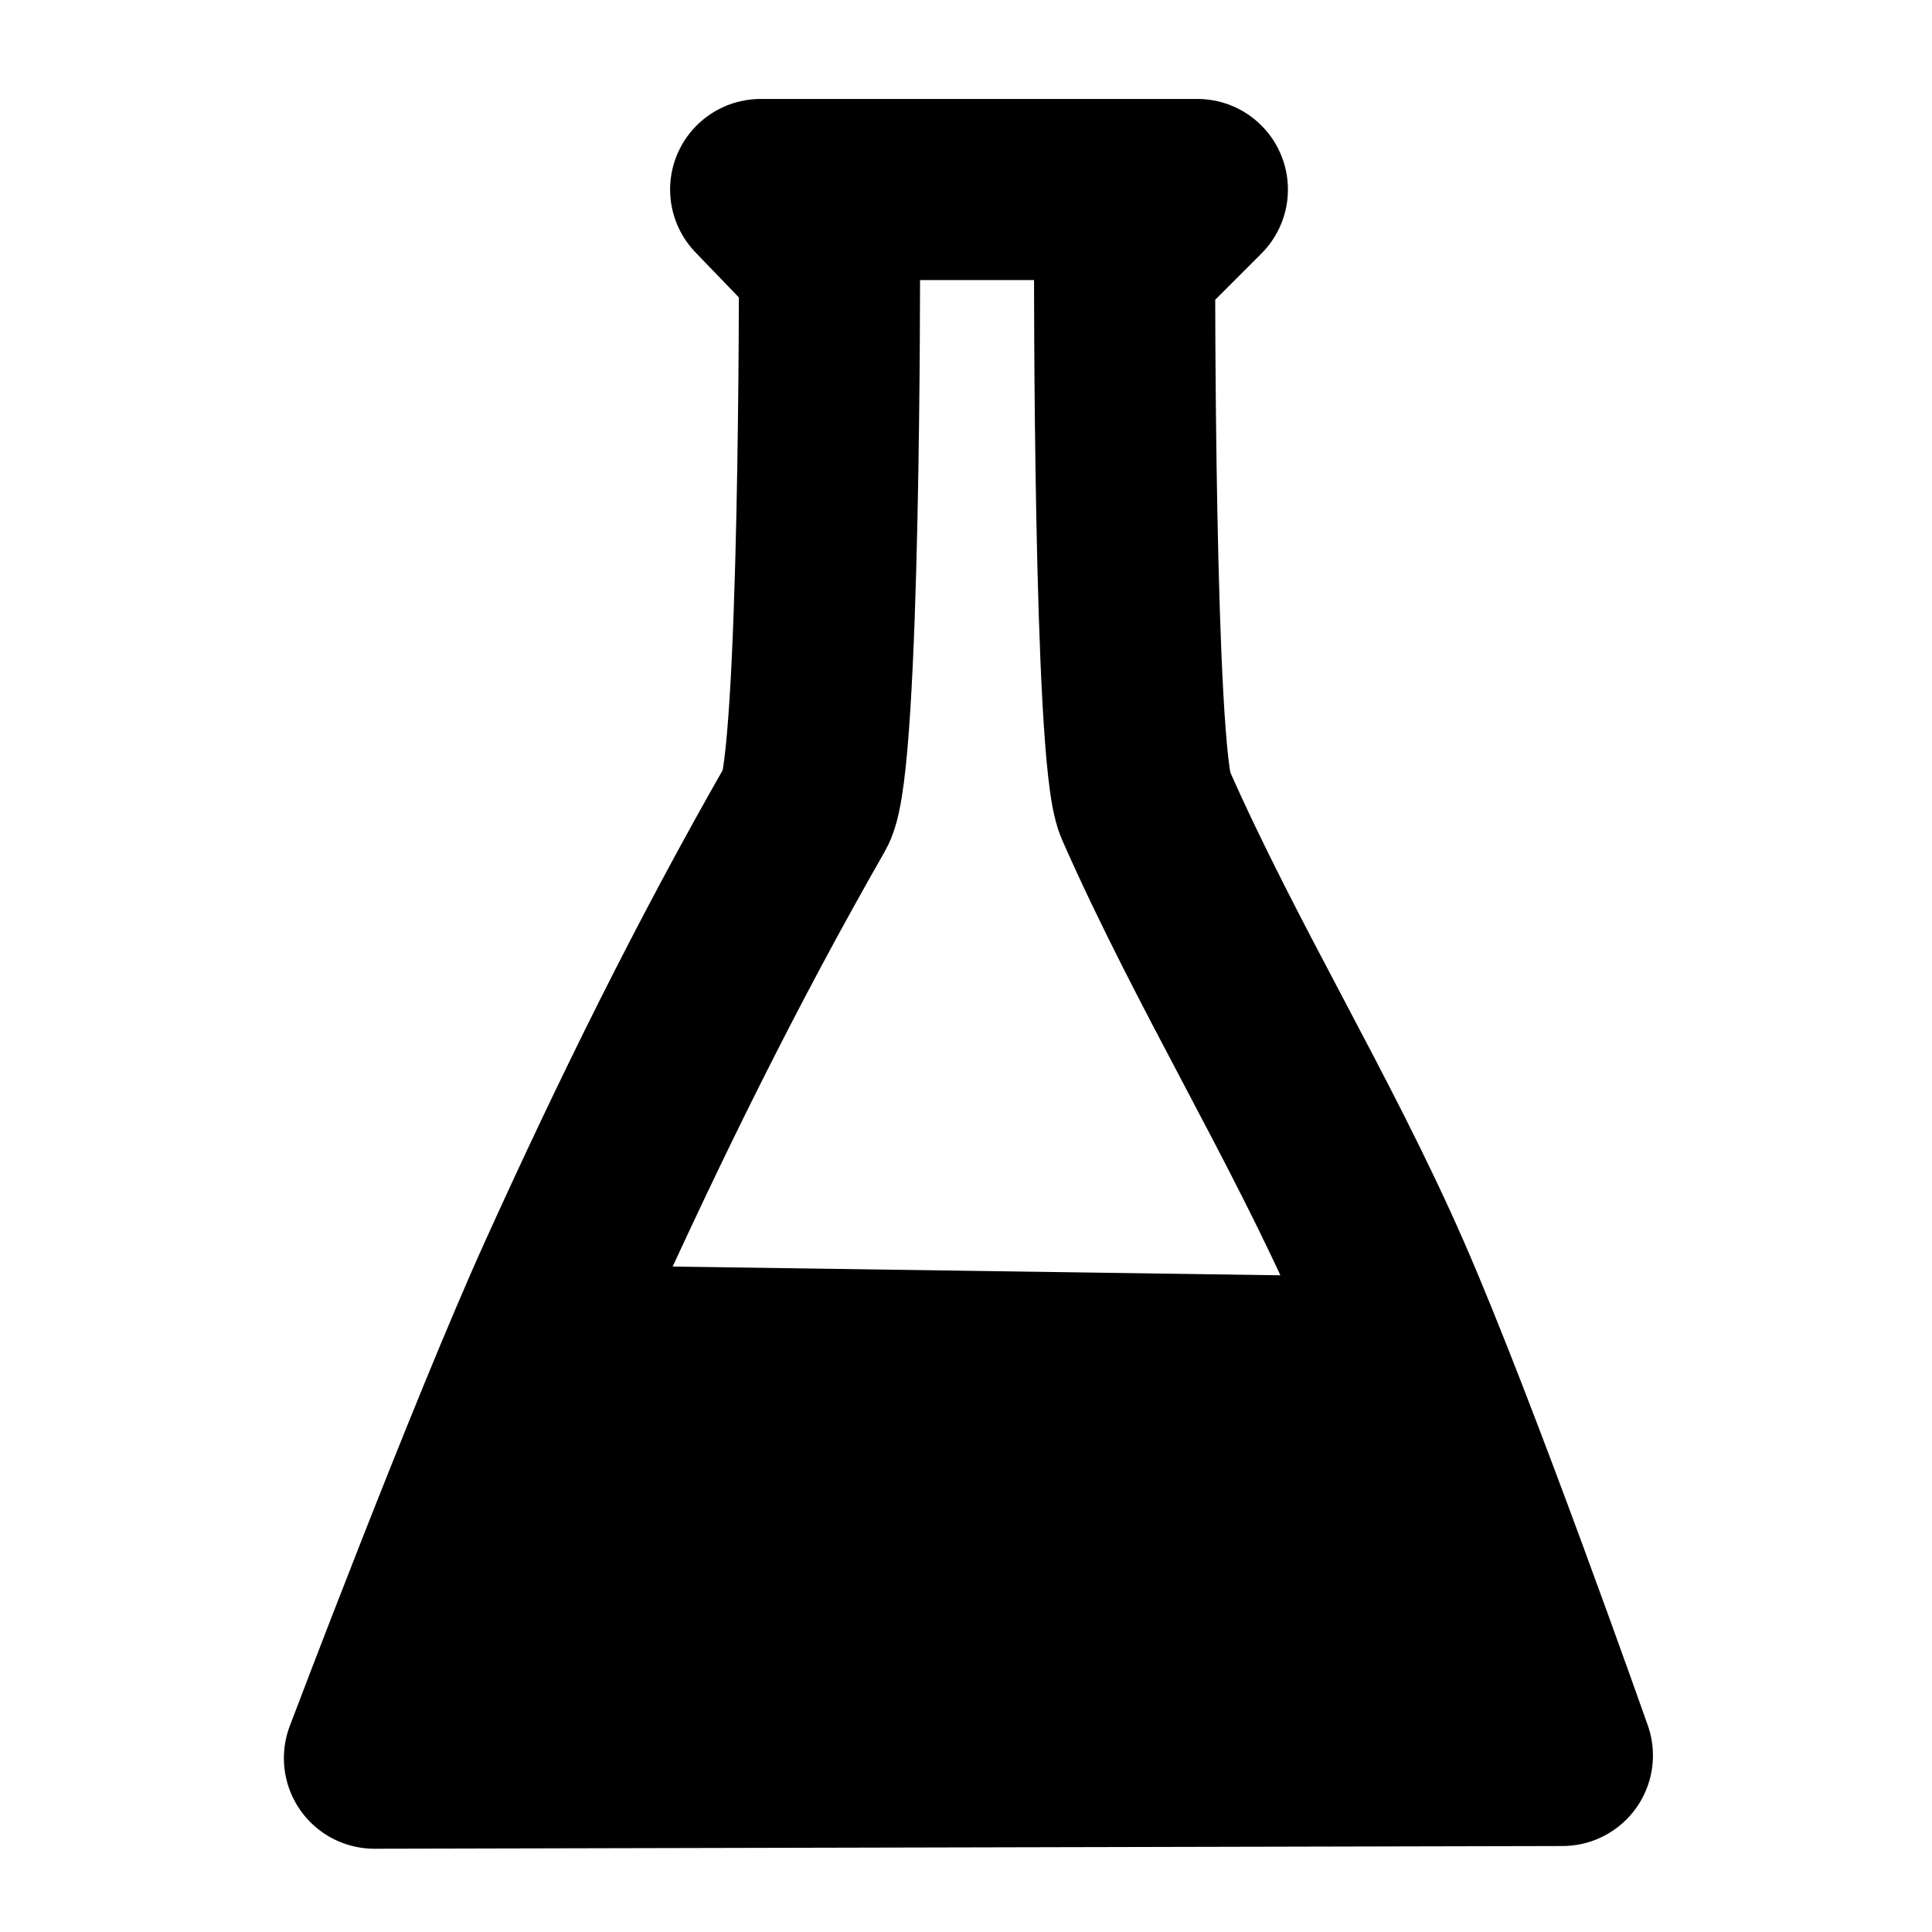
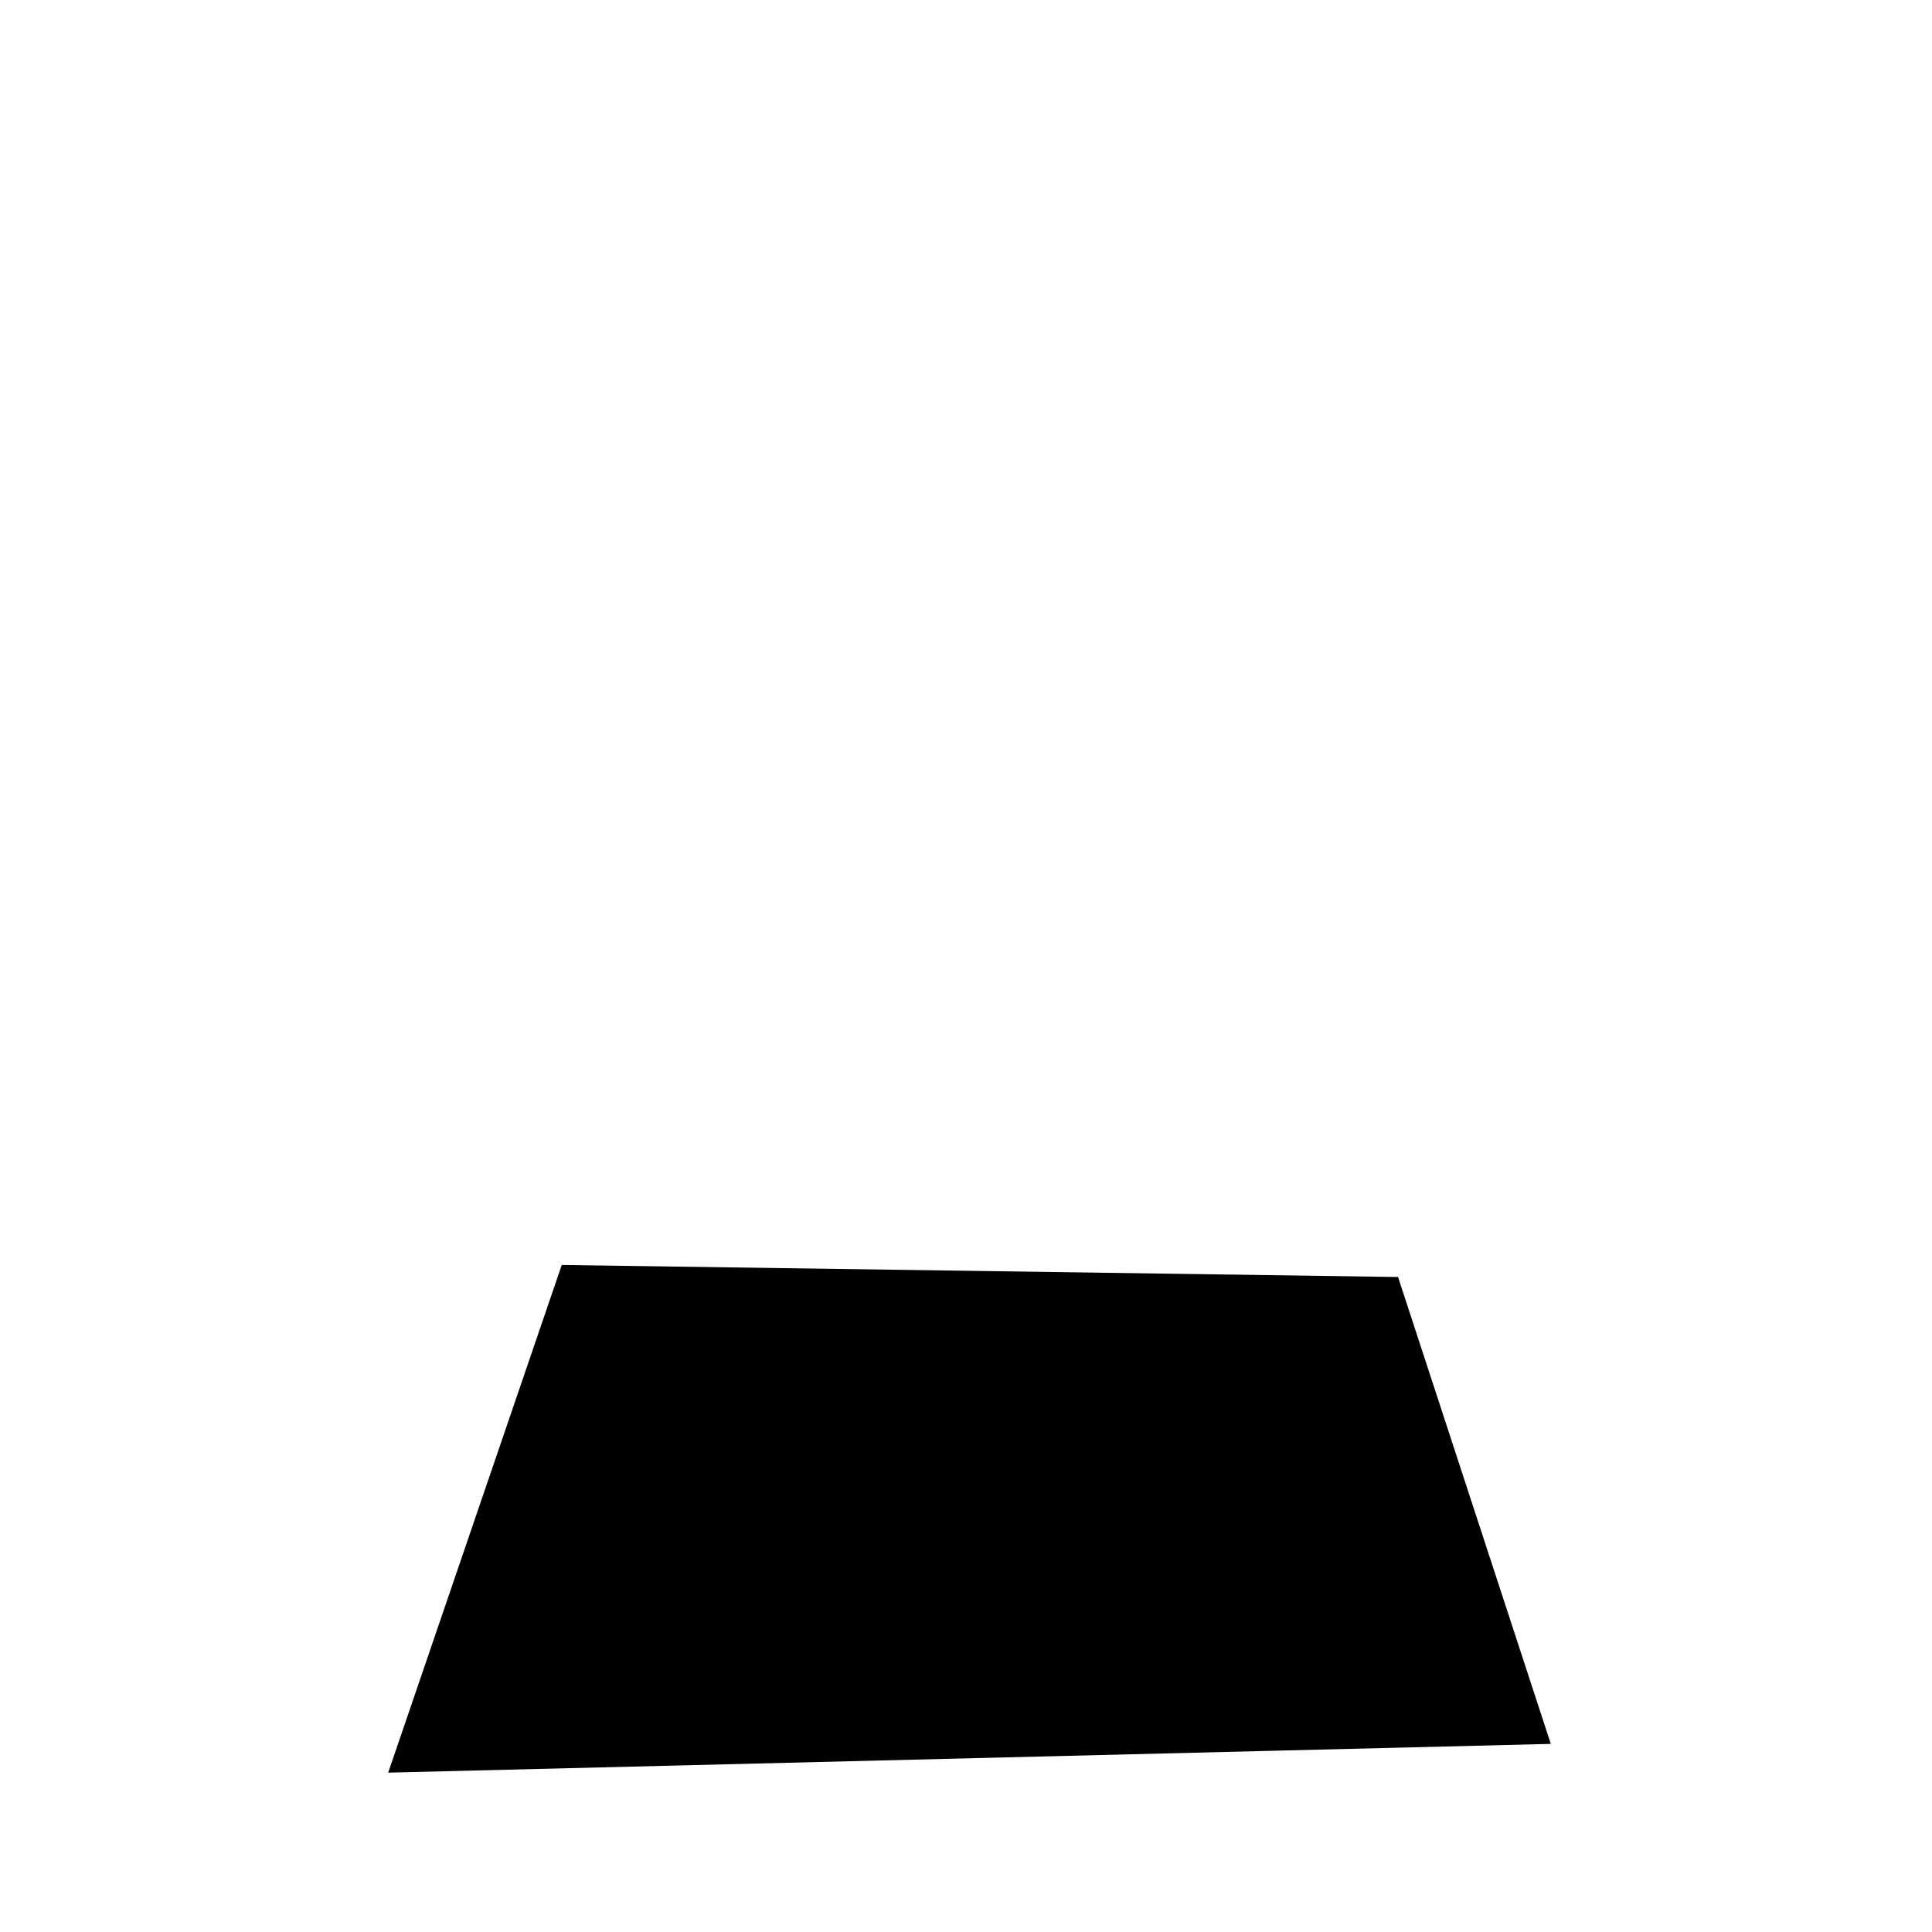
<svg xmlns="http://www.w3.org/2000/svg" xmlns:ns1="http://www.inkscape.org/namespaces/inkscape" xmlns:ns2="http://sodipodi.sourceforge.net/DTD/sodipodi-0.dtd" width="32" height="32" id="svg2" version="1.1" ns1:version="0.48.3.1 r9886" ns2:docname="for_lab.svg" ns1:export-filename="/media/X/bitcoin.org/bitcoin.org_img/img/for_lab.png" ns1:export-xdpi="90" ns1:export-ydpi="90">
  <defs id="defs4" />
  <ns2:namedview id="base" pagecolor="#ffffff" bordercolor="#666666" borderopacity="1.0" ns1:pageopacity="0.0" ns1:pageshadow="2" ns1:zoom="5.6" ns1:cx="-16.745803" ns1:cy="21.144103" ns1:document-units="px" ns1:current-layer="layer1" showgrid="false" ns1:window-width="1010" ns1:window-height="850" ns1:window-x="1817" ns1:window-y="93" ns1:window-maximized="0" />
  <g ns1:label="Calque 1" ns1:groupmode="layer" id="layer1" transform="translate(0,-1020.362)">
-     <path style="fill:none;stroke:#000000;stroke-width:3;stroke-linecap:round;stroke-linejoin:round;stroke-miterlimit:4;stroke-opacity:1;stroke-dasharray:none" d="m 6.202,1049.483 c 0.536,0 19.676,-0.045 19.676,-0.045 0,0 -1.873,-5.32 -3.002,-7.902 -1.172,-2.68 -2.715,-5.155 -3.907,-7.857 -0.357,-0.81 -0.342,-8.973 -0.342,-8.973 l 1.205,-1.205 c -0.804,0 -6.43,0 -7.233,0 l 1.14,1.183 c 0,0 0.015,8.337 -0.388,9.04 -1.476,2.577 -2.744,5.155 -3.948,7.812 -1.179,2.601 -3.201,7.946 -3.201,7.946 z" id="path3032" ns1:connector-curvature="0" ns2:nodetypes="ccasccccsacc" />
    <path style="fill:#000000;stroke:#000000;stroke-width:1px;stroke-linecap:butt;stroke-linejoin:miter;stroke-opacity:1" d="m 9.66,1041.819 13.132,0.189 2.21,6.755 -17.867,0.442 z" id="path3826" ns1:connector-curvature="0" ns2:nodetypes="ccccc" />
  </g>
</svg>